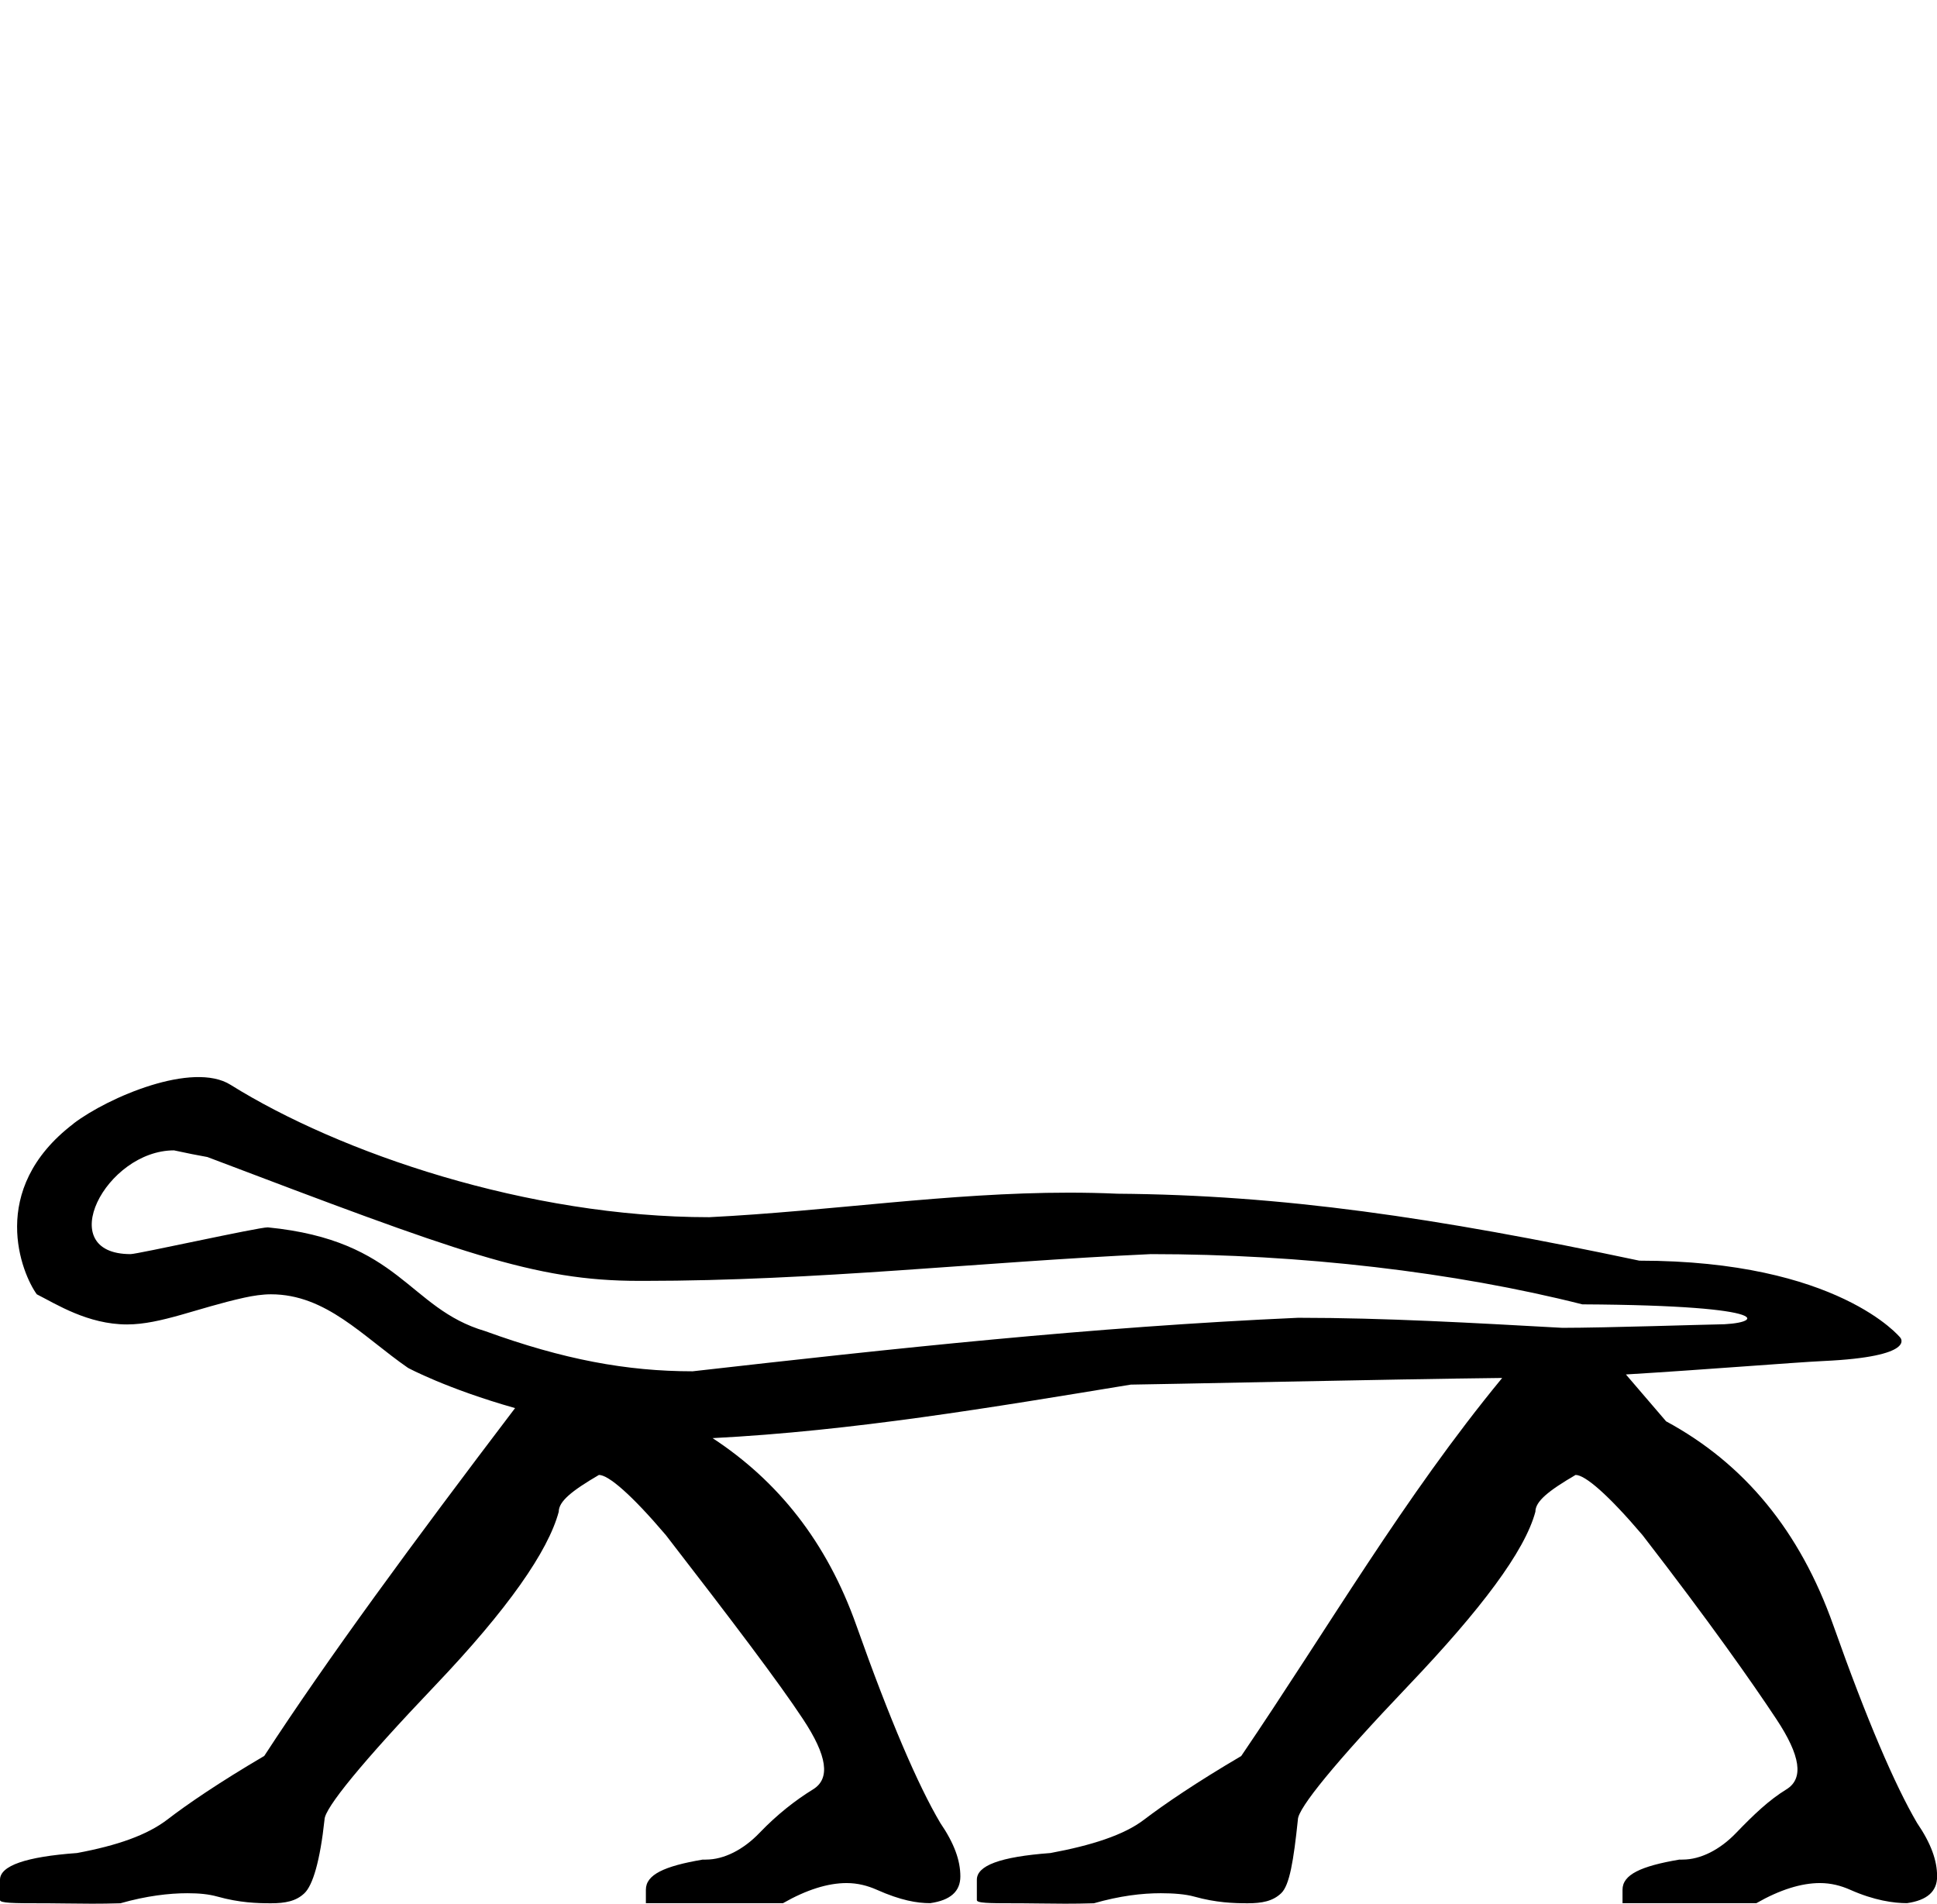
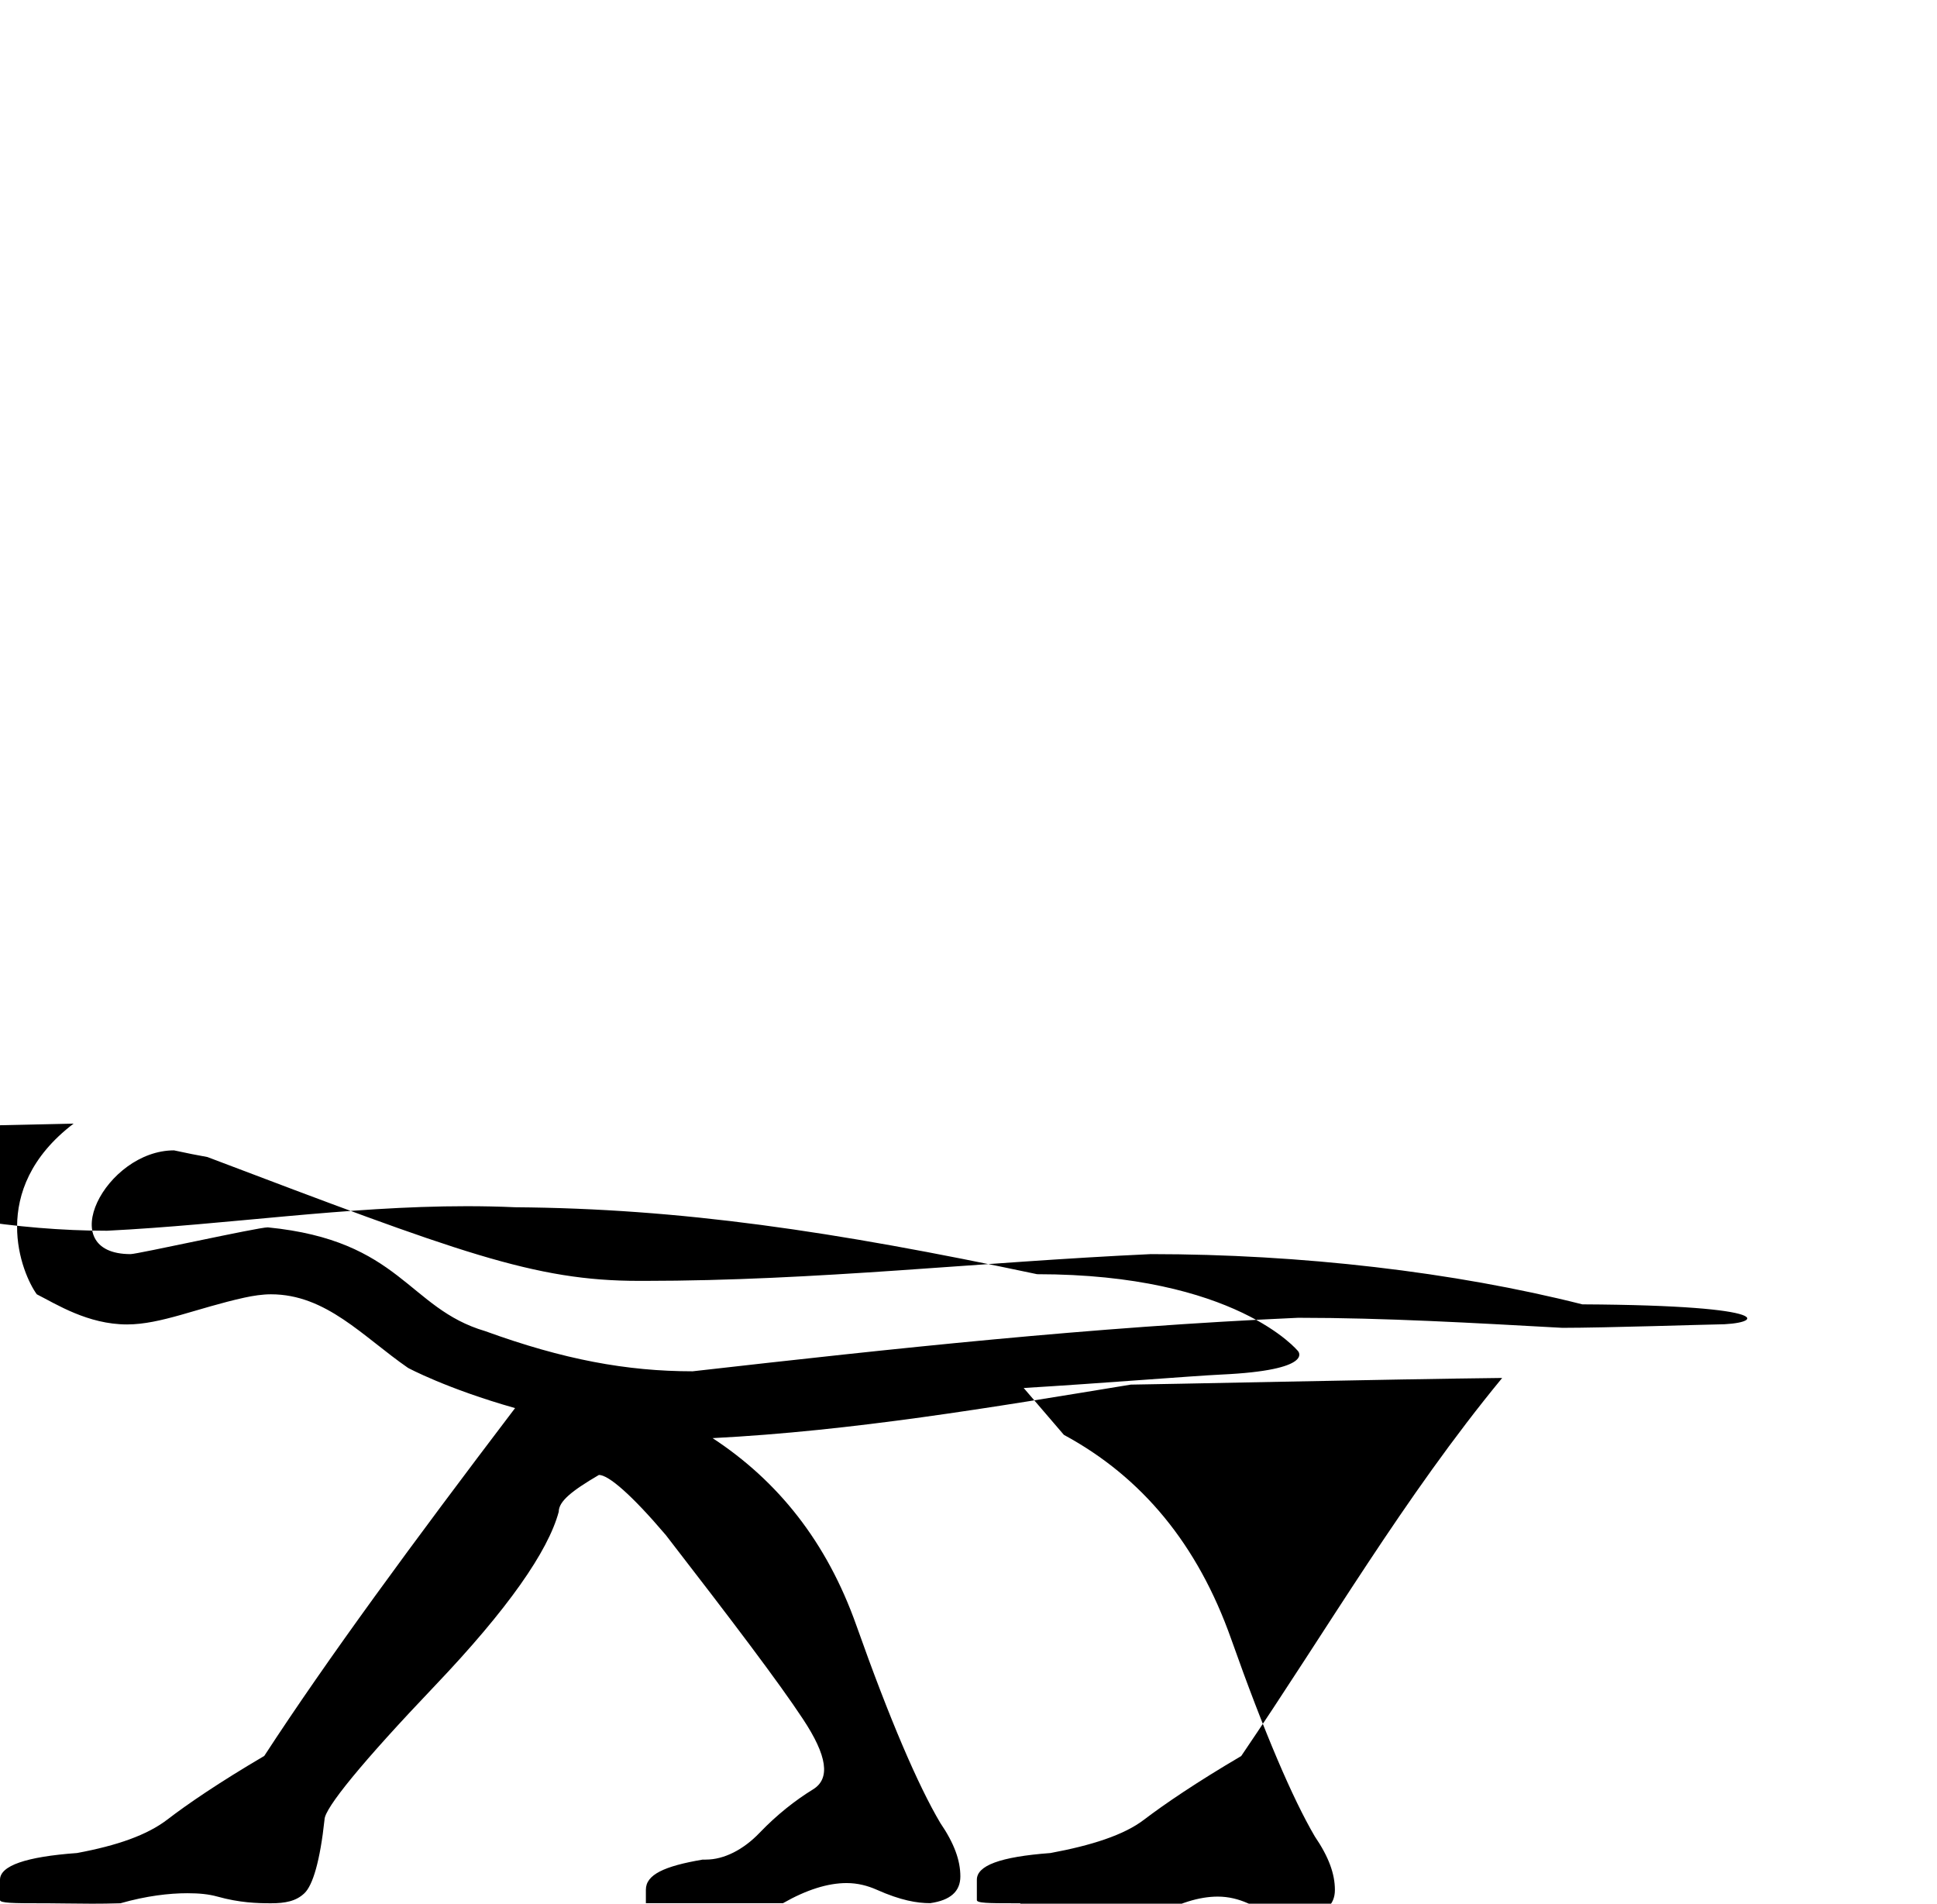
<svg xmlns="http://www.w3.org/2000/svg" xmlns:ns1="http://www.inkscape.org/namespaces/inkscape" xmlns:ns2="http://sodipodi.sourceforge.net/DTD/sodipodi-0.dtd" width="18.318" height="18.0" id="svg2" version="1.1" ns1:version="0.91 r13725" ns2:docname="I96.svg">
  <title id="title4138">I96</title>
  <defs id="defs8" />
  <ns2:namedview pagecolor="#ffffff" bordercolor="#666666" borderopacity="1" objecttolerance="10" gridtolerance="10" guidetolerance="10" ns1:pageopacity="0" ns1:pageshadow="2" ns1:window-width="1324" ns1:window-height="797" id="namedview6" showgrid="false" ns1:zoom="25.41656" ns1:cx="1.369413" ns1:cy="7.8871716" ns1:window-x="2027" ns1:window-y="174" ns1:window-maximized="0" ns1:current-layer="svg2" />
-   <path d="m 1.645,10.877 c 0.142,0.03 0.208,0.044 0.316,0.063 2.384,0.904 3.091,1.171 4.081,1.171 0.017,3.8e-5 0.033,5.6e-5 0.05,5.6e-5 1.628,0 3.165,-0.178 4.791,-0.253 1.42,0 2.871,0.169 4.081,0.475 1.9,0.01 1.706,0.19 1.266,0.19 -0.066,0 -1.052,0.032 -1.455,0.032 -0.839,-0.046 -1.674,-0.095 -2.499,-0.095 -1.953,0.087 -3.821,0.29 -5.726,0.506 -0.623,0 -1.222,-0.111 -1.962,-0.38 -0.732,-0.215 -0.795,-0.857 -2.056,-0.981 -0.093,0 -1.232,0.253 -1.297,0.253 -0.741,0 -0.236,-0.981 0.411,-0.981 z M 0.696,10.624 c -0.822,0.626 -0.487,1.424 -0.348,1.614 0.184,0.093 0.483,0.285 0.854,0.285 0.318,0 0.664,-0.155 1.107,-0.253 0.086,-0.019 0.175,-0.032 0.253,-0.032 0.524,0 0.87,0.401 1.297,0.696 0,0 0.365,0.197 1.012,0.38 C 3.903,14.588 3.096,15.686 2.499,16.603 2.075,16.852 1.773,17.058 1.582,17.205 1.391,17.351 1.11,17.45 0.728,17.521 0.245,17.556 0,17.641 0,17.774 l 0,0.032 0,0.158 c -0.005,0.031 0.13,0.032 0.383,0.032 l 0.06,-7e-6 c 0.12,0 0.259,0.004 0.426,0.004 0.083,0 0.173,-0.001 0.27,-0.004 0.245,-0.07 0.461,-0.095 0.633,-0.095 0.113,0 0.202,0.009 0.285,0.032 0.208,0.058 0.373,0.063 0.506,0.063 0.133,0 0.237,-0.019 0.316,-0.095 0.079,-0.075 0.148,-0.305 0.19,-0.696 0,-0.107 0.354,-0.542 1.044,-1.266 0.69,-0.724 1.071,-1.272 1.171,-1.645 0,-0.098 0.122,-0.197 0.38,-0.348 0.091,0 0.309,0.188 0.633,0.569 0.632,0.817 1.069,1.394 1.297,1.74 0.229,0.346 0.261,0.562 0.095,0.664 -0.166,0.102 -0.34,0.238 -0.506,0.411 -0.153,0.16 -0.337,0.253 -0.506,0.253 -0.01,0 -0.014,6.16e-4 -0.02,6.16e-4 -0.003,0 -0.007,-1.54e-4 -0.011,-6.16e-4 -0.366,0.062 -0.538,0.143 -0.538,0.285 l 0,0.127 1.297,0 c 0.224,-0.128 0.426,-0.19 0.601,-0.19 0.105,0 0.199,0.025 0.285,0.063 0.229,0.102 0.382,0.127 0.506,0.127 0.191,-0.027 0.285,-0.111 0.285,-0.253 0,-0.151 -0.057,-0.311 -0.19,-0.506 C 8.682,16.881 8.415,16.262 8.099,15.37 7.818,14.576 7.355,14.002 6.739,13.598 c 1.327,-0.068 2.644,-0.291 3.955,-0.506 0.14,0 2.502,-0.052 3.512,-0.063 l 0,0 c -0.931,1.13 -1.641,2.358 -2.468,3.575 -0.424,0.249 -0.726,0.455 -0.918,0.601 -0.191,0.147 -0.503,0.245 -0.886,0.316 -0.482,0.036 -0.696,0.12 -0.696,0.253 l 0,0.032 0,0.158 c -0.005,0.031 0.111,0.032 0.353,0.032 l 0.058,-7e-6 c 0.116,0 0.257,0.004 0.424,0.004 0.084,0 0.174,-0.001 0.272,-0.004 0.245,-0.07 0.452,-0.095 0.633,-0.095 0.119,0 0.234,0.009 0.316,0.032 0.208,0.058 0.373,0.063 0.506,0.063 0.133,0 0.237,-0.019 0.316,-0.095 0.079,-0.075 0.117,-0.305 0.158,-0.696 0,-0.107 0.354,-0.542 1.044,-1.266 0.69,-0.724 1.102,-1.272 1.202,-1.645 0,-0.098 0.122,-0.197 0.38,-0.348 0.091,0 0.309,0.188 0.633,0.569 0.632,0.817 1.037,1.394 1.266,1.74 0.229,0.346 0.261,0.562 0.095,0.664 -0.166,0.102 -0.308,0.238 -0.475,0.411 -0.153,0.16 -0.337,0.253 -0.506,0.253 -0.01,0 -0.014,6.16e-4 -0.02,6.16e-4 -0.003,0 -0.007,-1.54e-4 -0.011,-6.16e-4 -0.366,0.062 -0.538,0.143 -0.538,0.285 l 0,0.127 1.266,0 c 0.224,-0.128 0.426,-0.19 0.601,-0.19 0.105,0 0.199,0.025 0.285,0.063 0.229,0.102 0.413,0.127 0.538,0.127 0.191,-0.027 0.285,-0.111 0.285,-0.253 0,-0.151 -0.057,-0.311 -0.19,-0.506 -0.208,-0.355 -0.475,-0.974 -0.791,-1.867 -0.316,-0.893 -0.842,-1.53 -1.582,-1.93 l -0.38,-0.443 c 0.731,-0.044 1.594,-0.114 1.867,-0.127 0.89,-0.041 0.728,-0.221 0.728,-0.221 -2e-6,0 -0.587,-0.728 -2.468,-0.728 -1.938,-0.41 -3.378,-0.621 -4.936,-0.633 -0.154,-0.007 -0.307,-0.01 -0.46,-0.01 -1.141,0 -2.259,0.175 -3.4,0.232 -1.718,0 -3.495,-0.608 -4.527,-1.252 -0.358,-0.224 -1.156,0.117 -1.484,0.366 z" style="fill:#000000;stroke:none" id="path4" ns1:connector-curvature="0" ns2:nodetypes="cccsccscccccscscscscccscsccccscsssscscccssssscsccsccscscccccscsccccscsssscscccssssscsccsccscsccscccscss" />
+   <path d="m 1.645,10.877 c 0.142,0.03 0.208,0.044 0.316,0.063 2.384,0.904 3.091,1.171 4.081,1.171 0.017,3.8e-5 0.033,5.6e-5 0.05,5.6e-5 1.628,0 3.165,-0.178 4.791,-0.253 1.42,0 2.871,0.169 4.081,0.475 1.9,0.01 1.706,0.19 1.266,0.19 -0.066,0 -1.052,0.032 -1.455,0.032 -0.839,-0.046 -1.674,-0.095 -2.499,-0.095 -1.953,0.087 -3.821,0.29 -5.726,0.506 -0.623,0 -1.222,-0.111 -1.962,-0.38 -0.732,-0.215 -0.795,-0.857 -2.056,-0.981 -0.093,0 -1.232,0.253 -1.297,0.253 -0.741,0 -0.236,-0.981 0.411,-0.981 z M 0.696,10.624 c -0.822,0.626 -0.487,1.424 -0.348,1.614 0.184,0.093 0.483,0.285 0.854,0.285 0.318,0 0.664,-0.155 1.107,-0.253 0.086,-0.019 0.175,-0.032 0.253,-0.032 0.524,0 0.87,0.401 1.297,0.696 0,0 0.365,0.197 1.012,0.38 C 3.903,14.588 3.096,15.686 2.499,16.603 2.075,16.852 1.773,17.058 1.582,17.205 1.391,17.351 1.11,17.45 0.728,17.521 0.245,17.556 0,17.641 0,17.774 l 0,0.032 0,0.158 c -0.005,0.031 0.13,0.032 0.383,0.032 l 0.06,-7e-6 c 0.12,0 0.259,0.004 0.426,0.004 0.083,0 0.173,-0.001 0.27,-0.004 0.245,-0.07 0.461,-0.095 0.633,-0.095 0.113,0 0.202,0.009 0.285,0.032 0.208,0.058 0.373,0.063 0.506,0.063 0.133,0 0.237,-0.019 0.316,-0.095 0.079,-0.075 0.148,-0.305 0.19,-0.696 0,-0.107 0.354,-0.542 1.044,-1.266 0.69,-0.724 1.071,-1.272 1.171,-1.645 0,-0.098 0.122,-0.197 0.38,-0.348 0.091,0 0.309,0.188 0.633,0.569 0.632,0.817 1.069,1.394 1.297,1.74 0.229,0.346 0.261,0.562 0.095,0.664 -0.166,0.102 -0.34,0.238 -0.506,0.411 -0.153,0.16 -0.337,0.253 -0.506,0.253 -0.01,0 -0.014,6.16e-4 -0.02,6.16e-4 -0.003,0 -0.007,-1.54e-4 -0.011,-6.16e-4 -0.366,0.062 -0.538,0.143 -0.538,0.285 l 0,0.127 1.297,0 c 0.224,-0.128 0.426,-0.19 0.601,-0.19 0.105,0 0.199,0.025 0.285,0.063 0.229,0.102 0.382,0.127 0.506,0.127 0.191,-0.027 0.285,-0.111 0.285,-0.253 0,-0.151 -0.057,-0.311 -0.19,-0.506 C 8.682,16.881 8.415,16.262 8.099,15.37 7.818,14.576 7.355,14.002 6.739,13.598 c 1.327,-0.068 2.644,-0.291 3.955,-0.506 0.14,0 2.502,-0.052 3.512,-0.063 l 0,0 c -0.931,1.13 -1.641,2.358 -2.468,3.575 -0.424,0.249 -0.726,0.455 -0.918,0.601 -0.191,0.147 -0.503,0.245 -0.886,0.316 -0.482,0.036 -0.696,0.12 -0.696,0.253 l 0,0.032 0,0.158 c -0.005,0.031 0.111,0.032 0.353,0.032 l 0.058,-7e-6 l 0,0.127 1.266,0 c 0.224,-0.128 0.426,-0.19 0.601,-0.19 0.105,0 0.199,0.025 0.285,0.063 0.229,0.102 0.413,0.127 0.538,0.127 0.191,-0.027 0.285,-0.111 0.285,-0.253 0,-0.151 -0.057,-0.311 -0.19,-0.506 -0.208,-0.355 -0.475,-0.974 -0.791,-1.867 -0.316,-0.893 -0.842,-1.53 -1.582,-1.93 l -0.38,-0.443 c 0.731,-0.044 1.594,-0.114 1.867,-0.127 0.89,-0.041 0.728,-0.221 0.728,-0.221 -2e-6,0 -0.587,-0.728 -2.468,-0.728 -1.938,-0.41 -3.378,-0.621 -4.936,-0.633 -0.154,-0.007 -0.307,-0.01 -0.46,-0.01 -1.141,0 -2.259,0.175 -3.4,0.232 -1.718,0 -3.495,-0.608 -4.527,-1.252 -0.358,-0.224 -1.156,0.117 -1.484,0.366 z" style="fill:#000000;stroke:none" id="path4" ns1:connector-curvature="0" ns2:nodetypes="cccsccscccccscscscscccscsccccscsssscscccssssscsccsccscscccccscsccccscsssscscccssssscsccsccscsccscccscss" />
</svg>